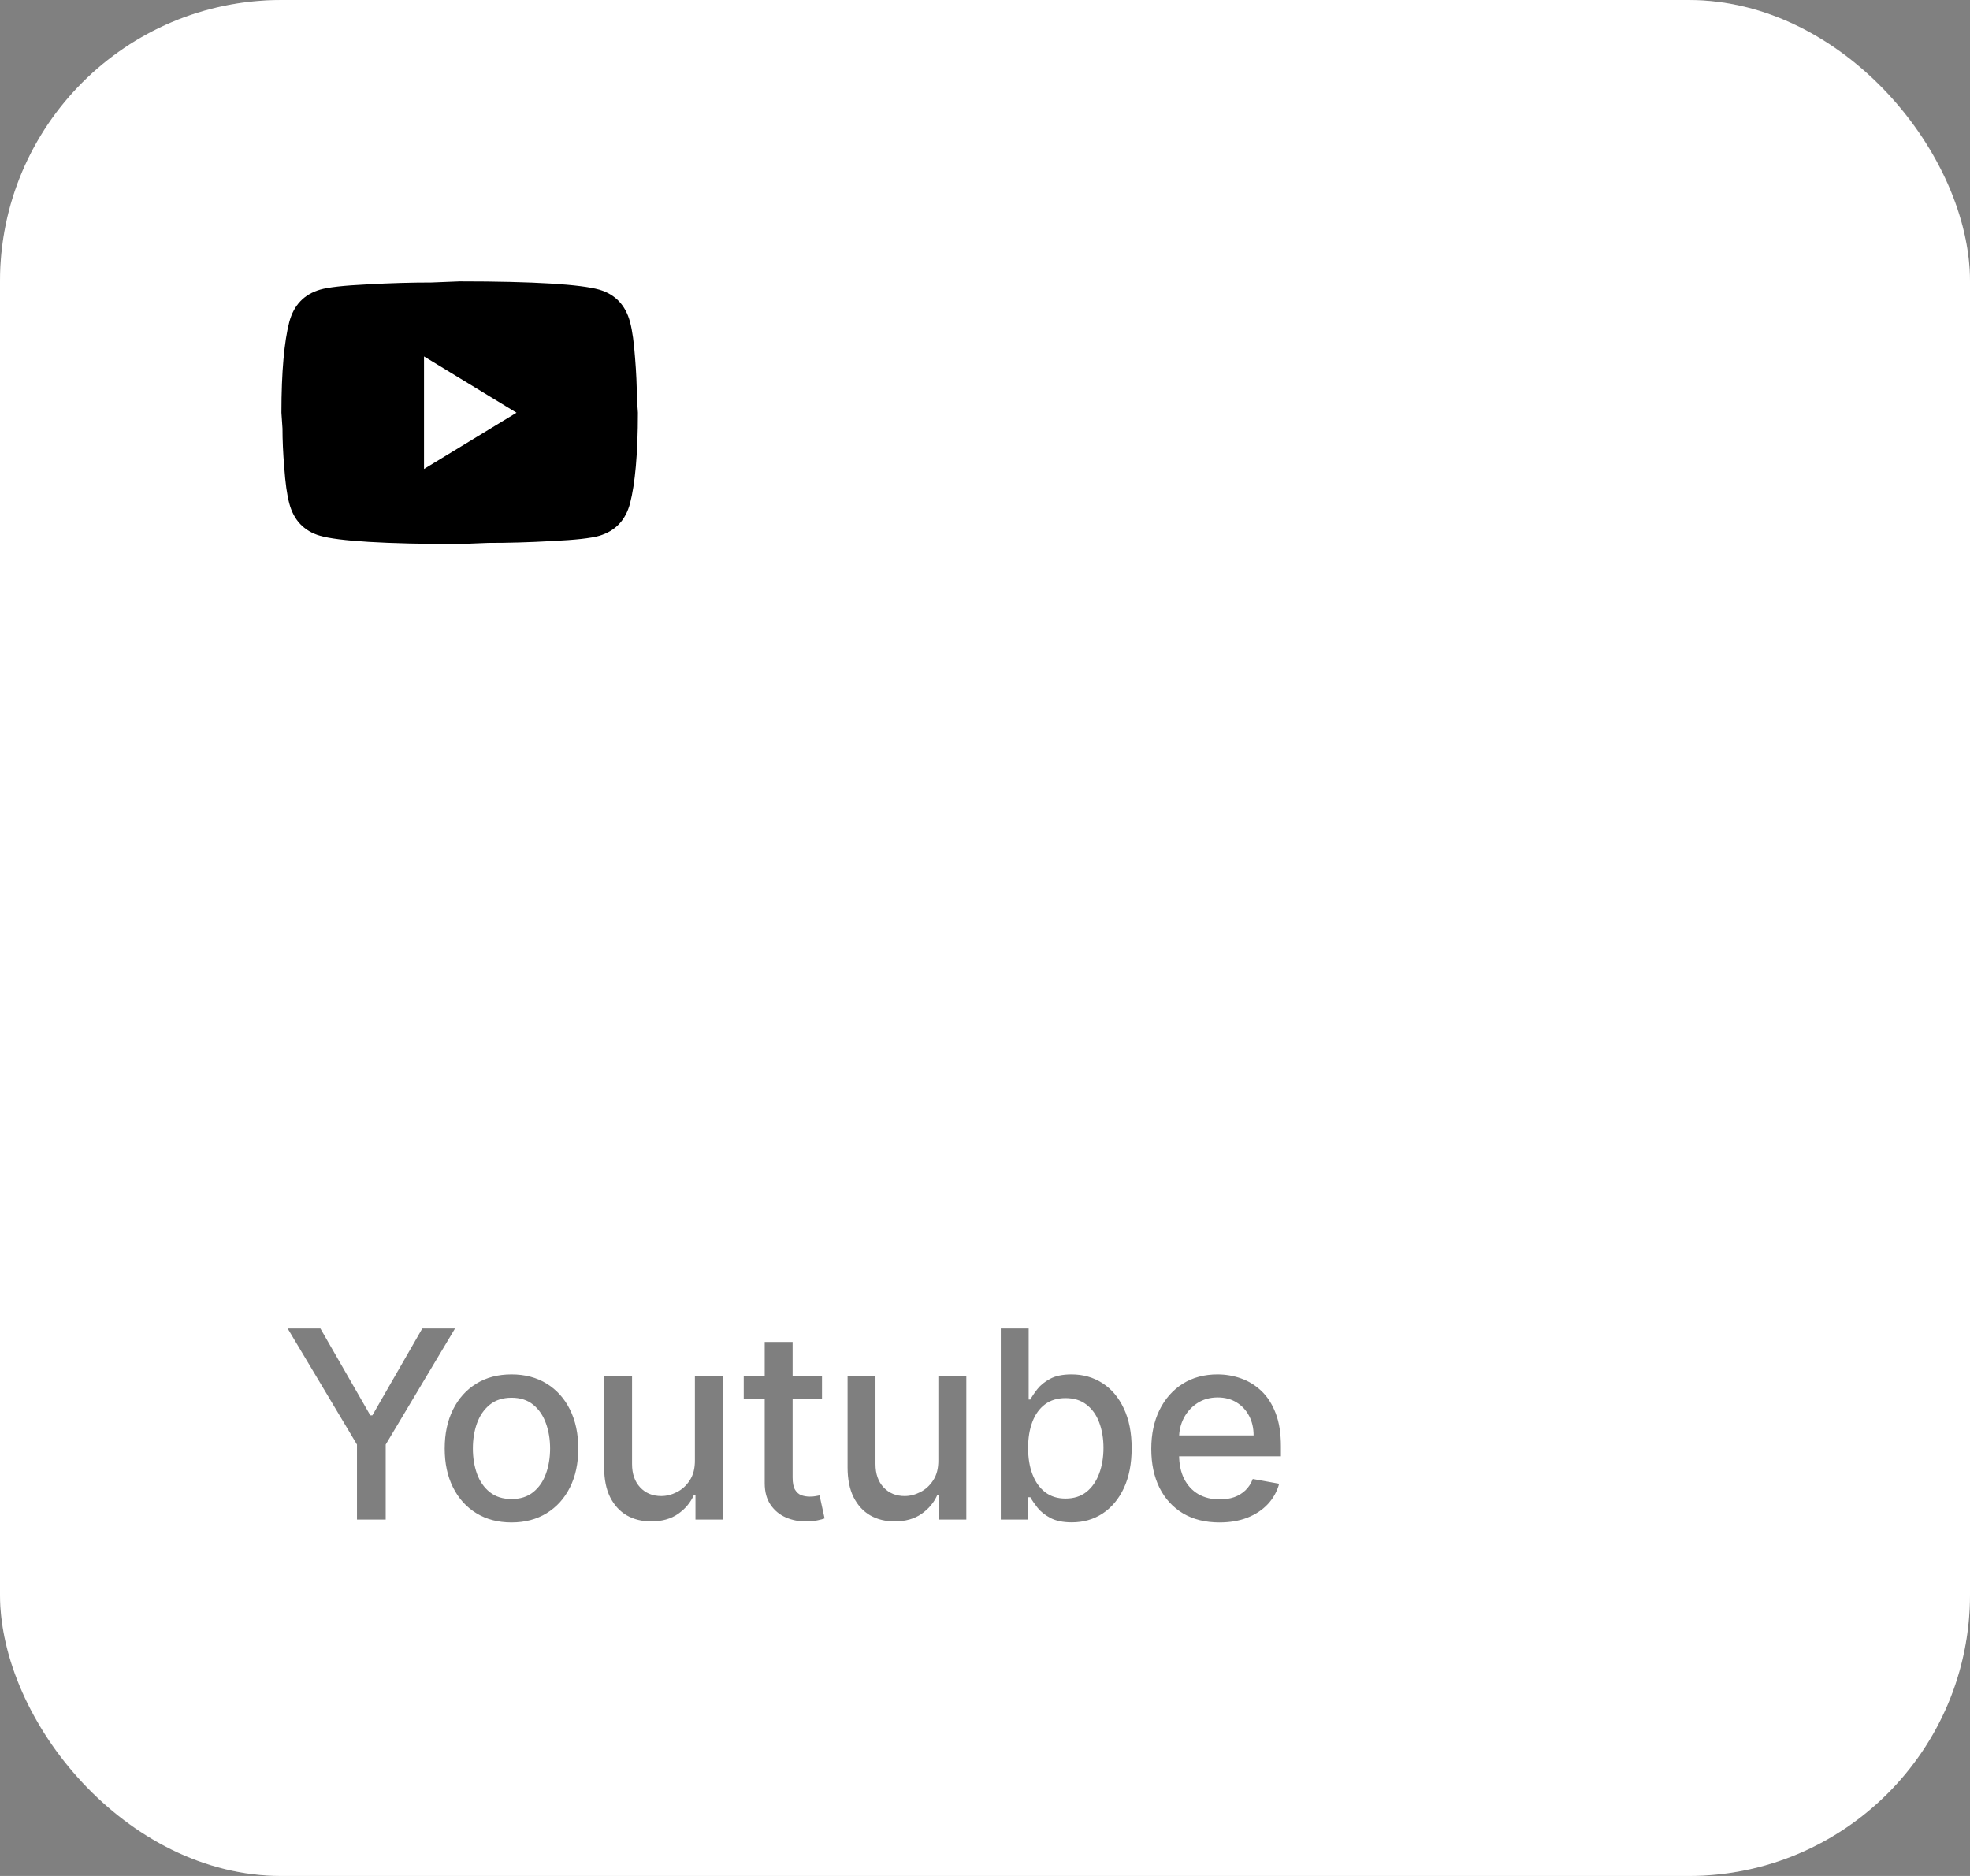
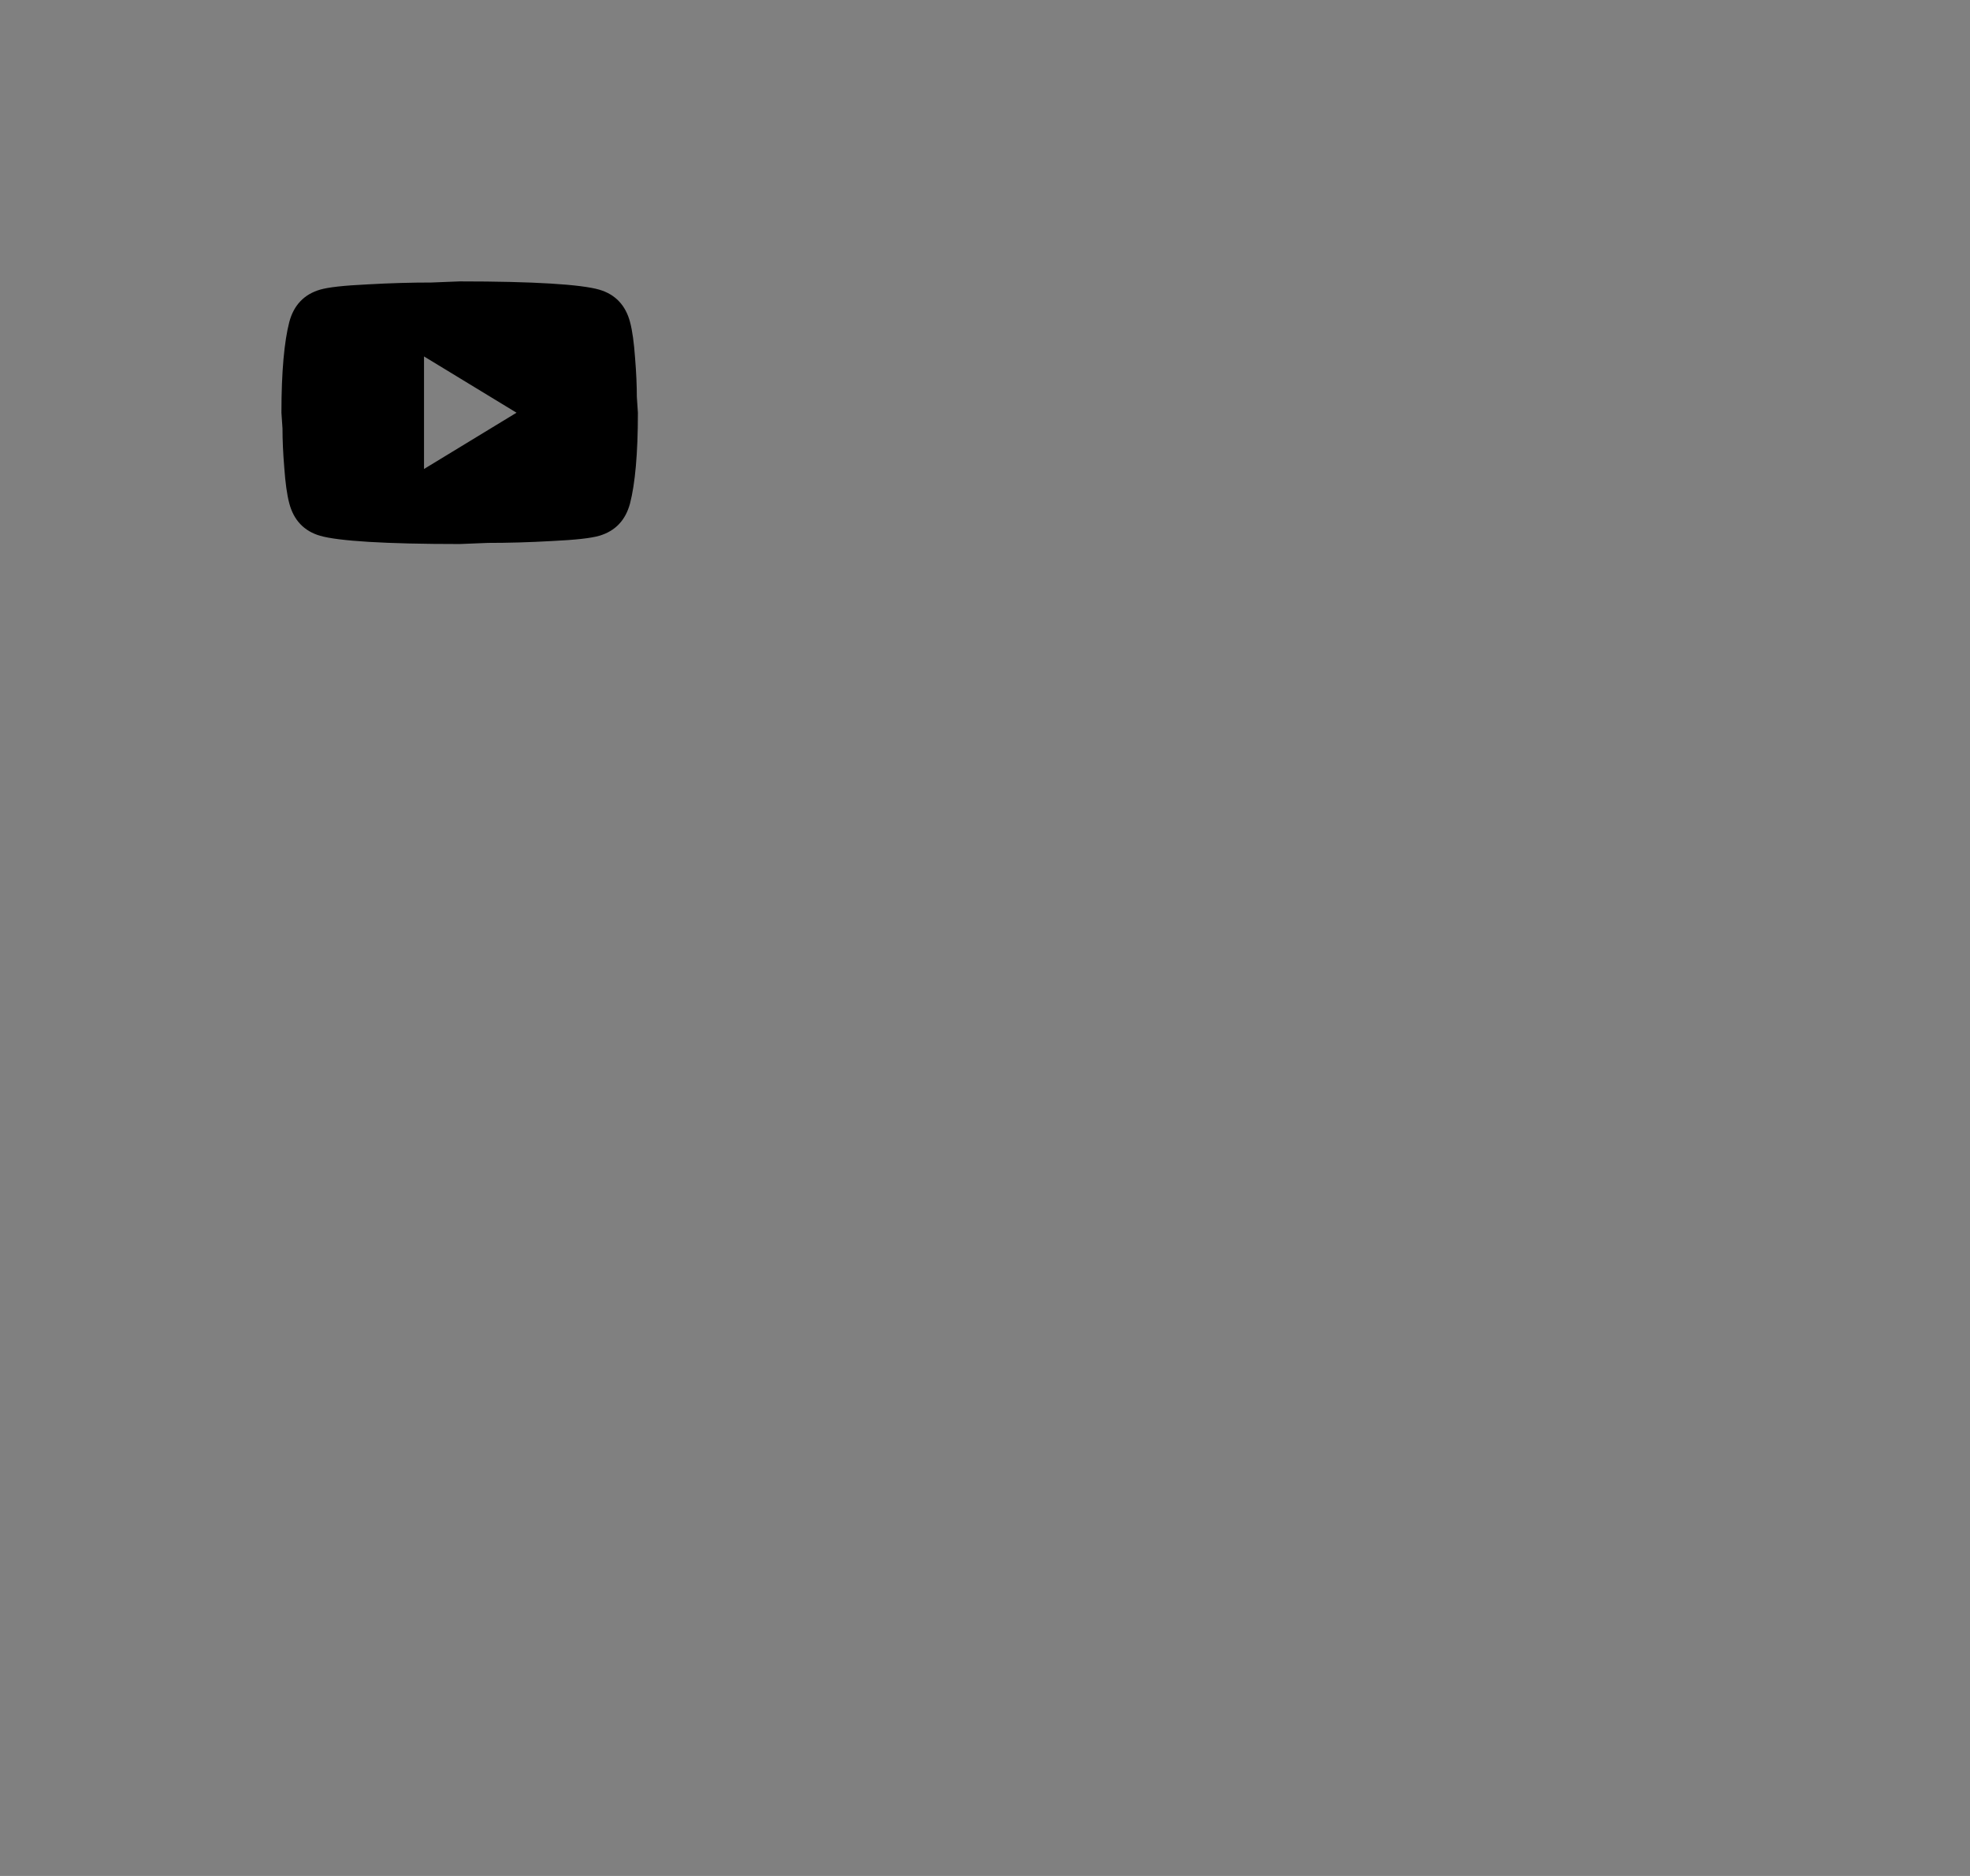
<svg xmlns="http://www.w3.org/2000/svg" width="105" height="100" viewBox="0 0 105 100" fill="none">
  <rect x="0" y="0" width="105" height="100" fill="#808080" stroke="none" />
  <g data-figma-bg-blur-radius="50">
-     <rect width="105" height="100" rx="15" fill="white" />
-     <rect x="0.5" y="0.5" width="104" height="99" rx="14.5" stroke="white" stroke-opacity="0.2" />
    <path d="M22.6 25L27.53 22L22.6 19V25ZM33.582 17.17C33.706 17.64 33.791 18.27 33.848 19.07C33.914 19.87 33.943 20.56 33.943 21.16L34 22C34 24.19 33.848 25.8 33.582 26.83C33.344 27.73 32.794 28.31 31.939 28.56C31.492 28.69 30.675 28.78 29.421 28.84C28.186 28.91 27.055 28.94 26.011 28.94L24.5 29C20.52 29 18.04 28.84 17.061 28.56C16.206 28.31 15.655 27.73 15.418 26.83C15.294 26.36 15.209 25.73 15.152 24.93C15.085 24.13 15.057 23.44 15.057 22.84L15 22C15 19.81 15.152 18.2 15.418 17.17C15.655 16.27 16.206 15.69 17.061 15.44C17.508 15.31 18.325 15.22 19.579 15.16C20.814 15.09 21.945 15.06 22.989 15.06L24.5 15C28.48 15 30.96 15.16 31.939 15.44C32.794 15.69 33.344 16.27 33.582 17.17Z" fill="black" />
-     <path d="M15.333 70.818H17.078L19.738 75.447H19.847L22.507 70.818H24.252L20.558 77.003V81H19.027V77.003L15.333 70.818ZM27.262 81.154C26.546 81.154 25.921 80.99 25.388 80.662C24.854 80.334 24.44 79.875 24.145 79.285C23.85 78.695 23.702 78.005 23.702 77.217C23.702 76.424 23.85 75.732 24.145 75.138C24.44 74.545 24.854 74.085 25.388 73.756C25.921 73.428 26.546 73.264 27.262 73.264C27.978 73.264 28.603 73.428 29.136 73.756C29.67 74.085 30.084 74.545 30.379 75.138C30.674 75.732 30.822 76.424 30.822 77.217C30.822 78.005 30.674 78.695 30.379 79.285C30.084 79.875 29.67 80.334 29.136 80.662C28.603 80.99 27.978 81.154 27.262 81.154ZM27.267 79.906C27.731 79.906 28.116 79.784 28.421 79.538C28.725 79.293 28.951 78.967 29.097 78.559C29.246 78.151 29.32 77.702 29.32 77.212C29.32 76.724 29.246 76.277 29.097 75.869C28.951 75.458 28.725 75.129 28.421 74.88C28.116 74.631 27.731 74.507 27.267 74.507C26.8 74.507 26.412 74.631 26.104 74.88C25.799 75.129 25.572 75.458 25.423 75.869C25.277 76.277 25.204 76.724 25.204 77.212C25.204 77.702 25.277 78.151 25.423 78.559C25.572 78.967 25.799 79.293 26.104 79.538C26.412 79.784 26.8 79.906 27.267 79.906ZM37.038 77.833V73.364H38.53V81H37.068V79.678H36.989C36.813 80.085 36.531 80.425 36.144 80.697C35.759 80.965 35.28 81.099 34.707 81.099C34.216 81.099 33.782 80.992 33.404 80.776C33.03 80.558 32.735 80.234 32.519 79.807C32.307 79.379 32.201 78.851 32.201 78.221V73.364H33.688V78.042C33.688 78.562 33.832 78.977 34.12 79.285C34.408 79.593 34.783 79.747 35.244 79.747C35.522 79.747 35.799 79.678 36.074 79.538C36.352 79.399 36.583 79.189 36.765 78.907C36.95 78.625 37.042 78.267 37.038 77.833ZM43.812 73.364V74.557H39.641V73.364H43.812ZM40.759 71.534H42.246V78.758C42.246 79.046 42.289 79.263 42.375 79.409C42.461 79.552 42.572 79.649 42.708 79.702C42.847 79.752 42.998 79.777 43.16 79.777C43.28 79.777 43.384 79.769 43.474 79.752C43.563 79.736 43.633 79.722 43.682 79.712L43.951 80.94C43.865 80.974 43.742 81.007 43.583 81.04C43.424 81.076 43.225 81.096 42.986 81.099C42.595 81.106 42.231 81.037 41.893 80.891C41.555 80.745 41.281 80.519 41.072 80.215C40.864 79.91 40.759 79.527 40.759 79.066V71.534ZM50.014 77.833V73.364H51.505V81H50.043V79.678H49.964C49.788 80.085 49.506 80.425 49.119 80.697C48.734 80.965 48.255 81.099 47.682 81.099C47.191 81.099 46.757 80.992 46.379 80.776C46.005 80.558 45.71 80.234 45.494 79.807C45.282 79.379 45.176 78.851 45.176 78.221V73.364H46.663V78.042C46.663 78.562 46.807 78.977 47.095 79.285C47.384 79.593 47.758 79.747 48.219 79.747C48.497 79.747 48.774 79.678 49.049 79.538C49.327 79.399 49.558 79.189 49.74 78.907C49.926 78.625 50.017 78.267 50.014 77.833ZM53.342 81V70.818H54.828V74.602H54.918C55.004 74.442 55.128 74.258 55.291 74.05C55.453 73.841 55.678 73.659 55.967 73.503C56.255 73.344 56.636 73.264 57.11 73.264C57.727 73.264 58.277 73.42 58.761 73.731C59.245 74.043 59.624 74.492 59.899 75.079C60.178 75.665 60.317 76.371 60.317 77.197C60.317 78.022 60.179 78.73 59.904 79.32C59.629 79.906 59.251 80.359 58.771 80.677C58.29 80.992 57.742 81.149 57.125 81.149C56.661 81.149 56.282 81.071 55.986 80.915C55.695 80.76 55.466 80.577 55.3 80.369C55.135 80.16 55.007 79.974 54.918 79.812H54.793V81H53.342ZM54.798 77.182C54.798 77.719 54.876 78.189 55.032 78.594C55.188 78.998 55.413 79.315 55.708 79.543C56.003 79.769 56.364 79.881 56.792 79.881C57.236 79.881 57.607 79.764 57.906 79.528C58.204 79.29 58.429 78.967 58.582 78.559C58.737 78.151 58.815 77.692 58.815 77.182C58.815 76.678 58.739 76.226 58.587 75.825C58.438 75.424 58.212 75.107 57.91 74.875C57.612 74.643 57.239 74.527 56.792 74.527C56.361 74.527 55.996 74.638 55.698 74.86C55.403 75.082 55.179 75.392 55.027 75.79C54.875 76.188 54.798 76.651 54.798 77.182ZM64.997 81.154C64.245 81.154 63.597 80.993 63.053 80.672C62.513 80.347 62.095 79.891 61.8 79.305C61.509 78.715 61.363 78.024 61.363 77.231C61.363 76.449 61.509 75.76 61.8 75.163C62.095 74.567 62.506 74.101 63.033 73.766C63.564 73.432 64.183 73.264 64.893 73.264C65.324 73.264 65.741 73.335 66.146 73.478C66.55 73.621 66.913 73.844 67.234 74.149C67.556 74.454 67.809 74.85 67.995 75.337C68.181 75.821 68.273 76.41 68.273 77.102V77.629H62.203V76.516H66.817C66.817 76.124 66.737 75.778 66.578 75.477C66.419 75.172 66.195 74.931 65.907 74.756C65.622 74.58 65.287 74.492 64.903 74.492C64.485 74.492 64.121 74.595 63.809 74.8C63.501 75.003 63.262 75.268 63.093 75.596C62.927 75.921 62.844 76.274 62.844 76.655V77.525C62.844 78.035 62.934 78.469 63.113 78.827C63.295 79.185 63.549 79.459 63.874 79.648C64.198 79.833 64.578 79.926 65.012 79.926C65.294 79.926 65.551 79.886 65.783 79.807C66.015 79.724 66.215 79.601 66.384 79.439C66.553 79.276 66.683 79.076 66.772 78.837L68.179 79.091C68.066 79.505 67.864 79.868 67.573 80.18C67.284 80.488 66.921 80.728 66.484 80.901C66.049 81.07 65.554 81.154 64.997 81.154Z" fill="black" fill-opacity="0.5" />
  </g>
  <defs>
    <clipPath id="bgblur_0_288_2107_clip_path" transform="translate(50 50)">
-       <rect width="105" height="100" rx="15" />
-     </clipPath>
+       </clipPath>
  </defs>
</svg>